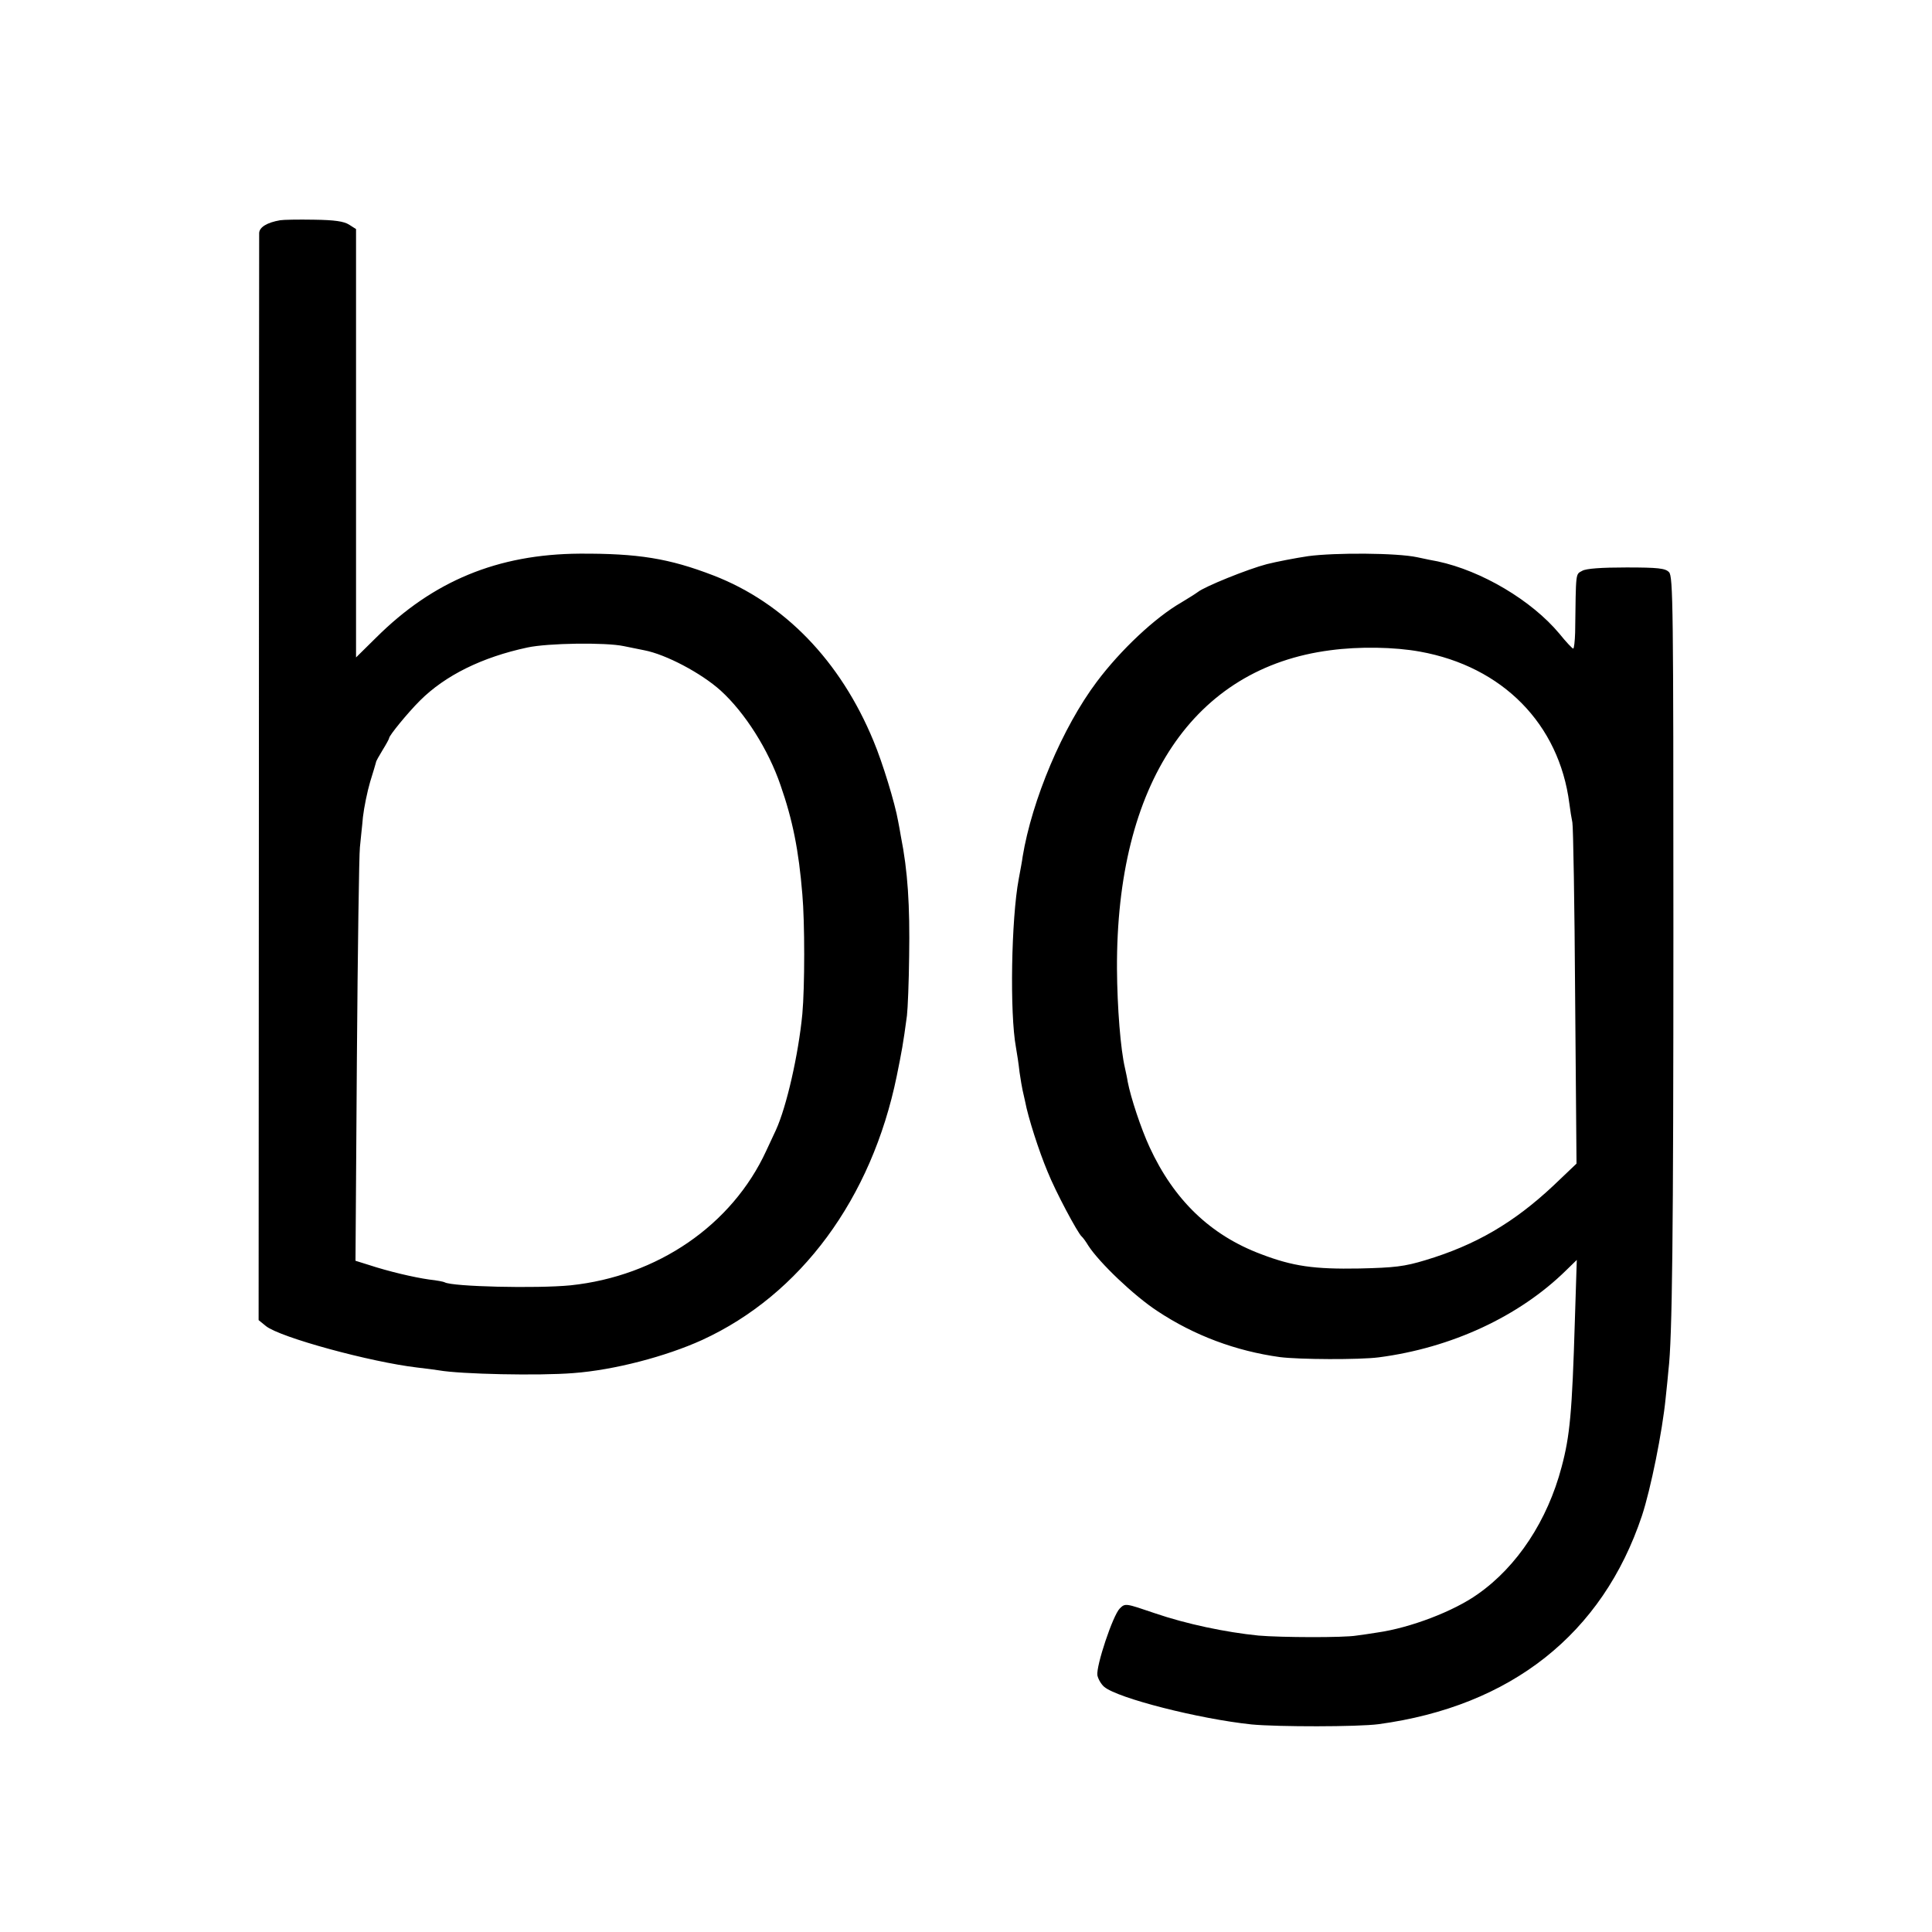
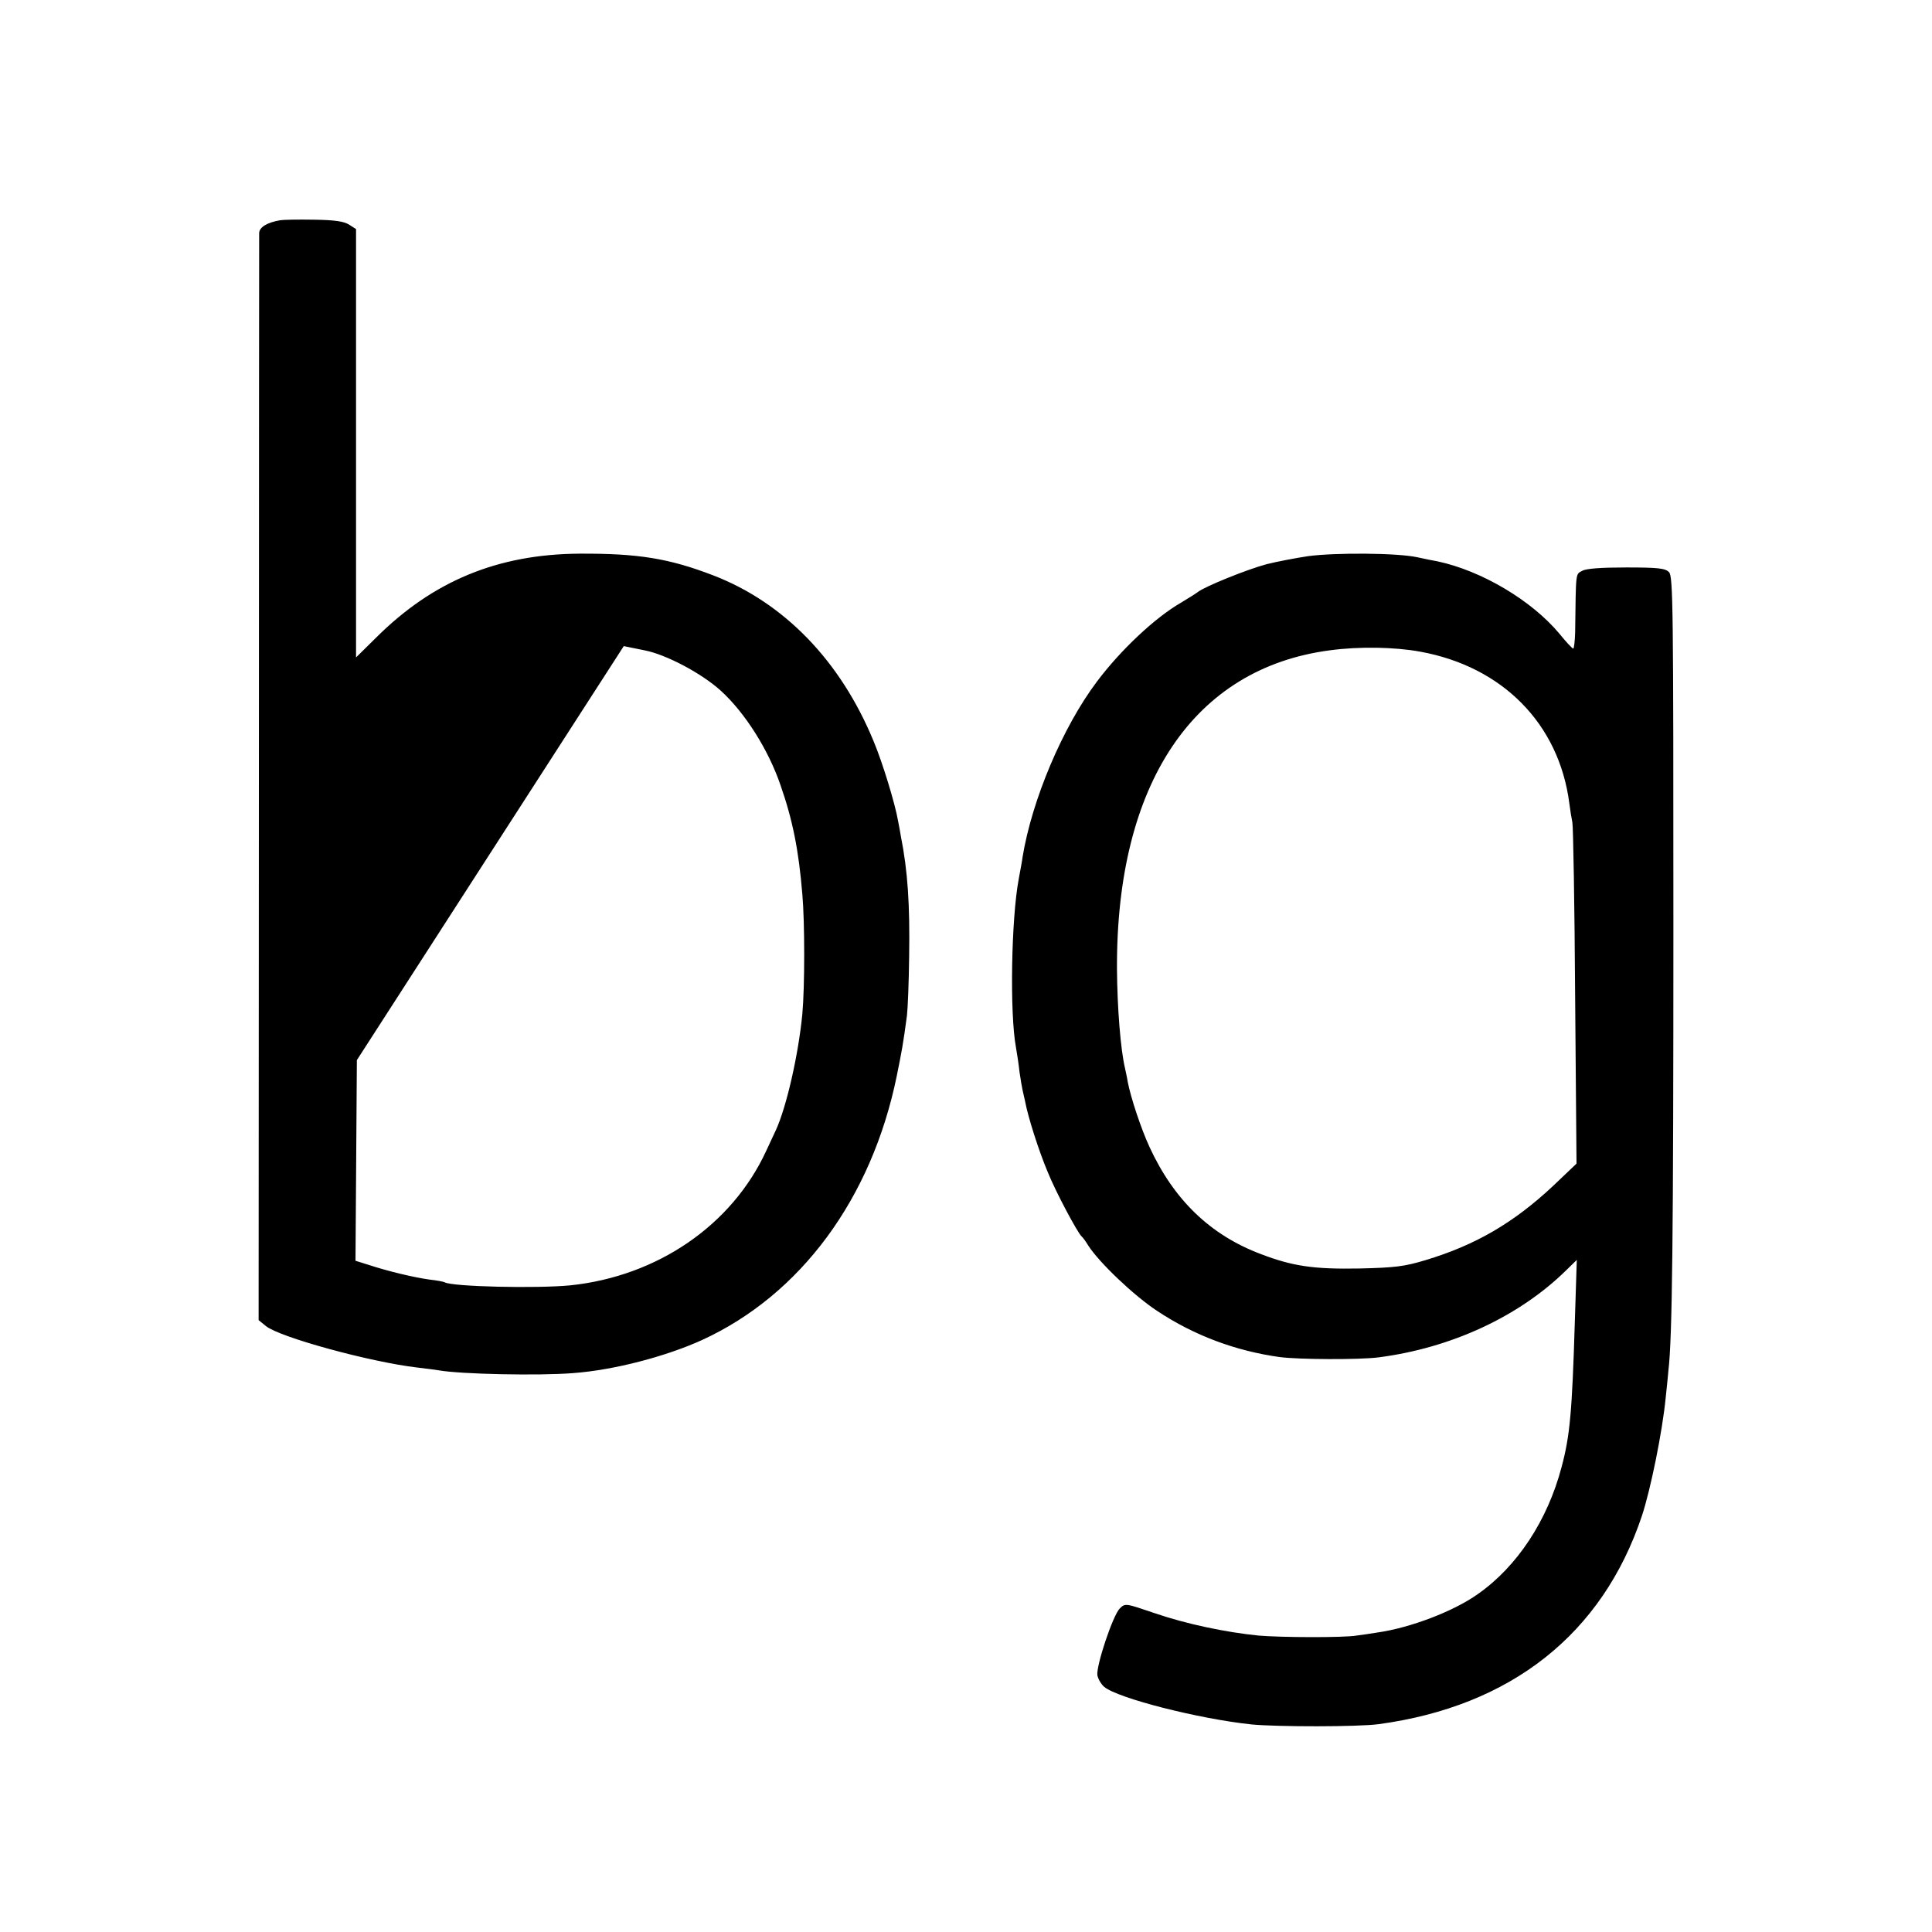
<svg xmlns="http://www.w3.org/2000/svg" version="1" width="933.333" height="933.333" viewBox="0 0 700 700">
-   <path d="M101.5 79.8c-4.7.8-7.5 2.5-7.6 4.6 0 1.1-.1 90.3-.1 198l-.1 195.9 2.7 2.2c5.2 4.1 37.8 13 54.9 15 2.9.3 6.3.8 7.7 1 7.9 1.4 36.2 2 48.7 1 14.8-1.1 33.5-6 46.7-12 35.7-16.4 61.4-51.2 70.5-95.6 1.8-8.9 2.3-11.4 3.7-21.9.3-2.5.7-12.2.8-21.5.3-18.5-.5-31-3-43.5-.2-1.4-.7-3.9-1-5.5-1.1-6.4-5.7-21.4-8.9-29-12-29.1-32.4-50.1-58-60-16.1-6.2-27.3-8-48.5-7.9-29.7.2-53.1 9.9-73.7 30.4l-7.3 7.2V83l-2.5-1.6c-1.9-1.2-5.2-1.7-12.8-1.8-5.6-.1-11.1 0-12.2.2zM226 234.1c2.5.5 5.8 1.2 7.4 1.5 7.9 1.5 20.7 8.3 27.7 14.6 8.8 8 17.3 21.4 21.7 34.3 4.4 12.6 6.6 23.6 7.9 39.5.9 10 .9 33.6 0 43.4-1.4 14.6-5.7 33.6-9.6 42.1-.5 1.1-2.1 4.5-3.5 7.5-12.4 26.9-39.4 45.4-70.9 48.7-12.2 1.2-42.9.5-45.6-1.1-.3-.2-2.8-.7-5.6-1-5.6-.8-14.6-2.9-21.9-5.3l-4.8-1.5.5-72.7c.3-39.9.8-74.6 1.1-77.1.2-2.5.8-7.4 1.1-11 .4-3.5 1.6-9.3 2.6-12.7 1.1-3.5 2-6.6 2.1-7 0-.5 1.2-2.5 2.4-4.5 1.3-2.1 2.4-4.1 2.4-4.4 0-.9 6.7-9.1 11.1-13.5 9.2-9.2 22.6-15.8 39-19.3 7.4-1.6 28.3-1.9 34.9-.5zm248-32.6c-4.7.7-11.4 2-15 2.9-6.9 1.8-22.5 8.1-25 10.1-.8.6-3.5 2.3-6 3.8-9.4 5.4-21.9 17.1-30.6 28.7-12.4 16.5-23.5 42.8-26.9 63.5-.1 1.1-.8 4.7-1.4 8-2.7 14.4-3.3 48.6-1 61 .4 2.2 1 6.2 1.3 9 .4 2.7.9 5.7 1.1 6.5.2.8.6 2.6.9 4 1.1 5.9 5 18 8.1 25.4 3 7.5 11 22.4 12.4 23.6.4.3 1.5 1.8 2.4 3.3 4 6.2 16.6 18.2 25 23.7 13.4 8.9 28.5 14.5 44.4 16.7 7 .9 28.8 1 35.8.1 26.3-3.4 50.9-14.8 67.9-31.5l3.9-3.8-.7 22c-1 33.3-1.8 41.8-4.8 53-5.1 19.4-16.1 36.1-30.4 46.1-8.7 6.2-24.4 12.2-36.4 13.9-2.5.4-5.8.9-7.5 1.1-4.7.8-27.3.7-35.5 0-12-1.2-26.2-4.2-37.6-8.1-10.6-3.6-10.7-3.7-12.7-1.7-2.5 2.5-8.6 20.8-8.1 24.2.3 1.4 1.4 3.3 2.5 4.2 4.9 4.1 34.3 11.6 53.4 13.6 9.4.9 38.5.9 46-.1 48-6.5 81.1-32.7 95.4-75.5 3.2-9.7 7.4-30.5 8.6-42.7.4-3.9.9-8.4 1-10 1.4-11.6 1.8-48.8 1.8-160.3 0-116.2-.1-127.5-1.6-128.9-1.3-1.4-4-1.7-15.4-1.7-9.2 0-14.6.4-16 1.2-2.5 1.4-2.3-.1-2.6 22.4-.1 3.2-.4 5.8-.7 5.8-.3 0-2.6-2.4-5-5.4-10.1-12.1-28.2-22.8-44.1-26.2-1.3-.2-4.6-.9-7.4-1.5-7.4-1.6-29.8-1.7-39.5-.4zm40.5 34.6c29.9 5.4 50.4 26.2 54.1 55 .3 2.4.8 5.5 1.1 6.9.3 1.4.8 29.8 1 63.1l.5 60.5-8.4 8c-14.3 13.4-28.1 21.5-46.4 27-7.6 2.3-11.1 2.7-23.9 3-16.4.3-24.1-.8-35.6-5.2-18.4-6.9-31.6-19.7-40.4-38.8-3.1-6.7-6.8-17.9-7.9-23.6-.2-1.4-.7-3.6-1-5-1.6-6.8-2.8-21.8-2.9-36-.3-67.1 27.8-109 77.3-115.4 10.4-1.4 23.2-1.2 32.5.5z" />
+   <path d="M101.5 79.8c-4.7.8-7.5 2.5-7.6 4.6 0 1.1-.1 90.3-.1 198l-.1 195.9 2.7 2.2c5.2 4.1 37.8 13 54.9 15 2.9.3 6.3.8 7.7 1 7.9 1.4 36.2 2 48.7 1 14.8-1.1 33.5-6 46.7-12 35.7-16.4 61.4-51.2 70.5-95.6 1.8-8.9 2.3-11.4 3.7-21.9.3-2.5.7-12.2.8-21.5.3-18.5-.5-31-3-43.5-.2-1.4-.7-3.9-1-5.5-1.1-6.4-5.7-21.4-8.9-29-12-29.1-32.4-50.1-58-60-16.1-6.2-27.3-8-48.5-7.9-29.7.2-53.1 9.9-73.7 30.4l-7.3 7.2V83l-2.5-1.6c-1.9-1.2-5.2-1.7-12.8-1.8-5.6-.1-11.1 0-12.2.2zM226 234.1c2.5.5 5.8 1.2 7.4 1.5 7.9 1.5 20.7 8.3 27.7 14.6 8.8 8 17.3 21.4 21.7 34.3 4.4 12.6 6.6 23.6 7.9 39.5.9 10 .9 33.6 0 43.4-1.4 14.6-5.7 33.6-9.6 42.1-.5 1.1-2.1 4.5-3.5 7.5-12.4 26.9-39.4 45.4-70.9 48.7-12.2 1.2-42.9.5-45.6-1.1-.3-.2-2.8-.7-5.6-1-5.6-.8-14.6-2.9-21.9-5.3l-4.8-1.5.5-72.7zm248-32.6c-4.7.7-11.4 2-15 2.9-6.9 1.8-22.5 8.1-25 10.1-.8.6-3.5 2.3-6 3.8-9.4 5.4-21.9 17.1-30.6 28.7-12.4 16.5-23.5 42.8-26.9 63.5-.1 1.1-.8 4.7-1.4 8-2.7 14.4-3.3 48.6-1 61 .4 2.2 1 6.2 1.3 9 .4 2.7.9 5.7 1.1 6.5.2.8.6 2.6.9 4 1.1 5.9 5 18 8.1 25.4 3 7.5 11 22.4 12.4 23.6.4.3 1.5 1.8 2.4 3.3 4 6.2 16.6 18.2 25 23.7 13.4 8.9 28.5 14.5 44.4 16.7 7 .9 28.8 1 35.8.1 26.3-3.4 50.9-14.8 67.9-31.5l3.9-3.8-.7 22c-1 33.3-1.8 41.8-4.8 53-5.1 19.4-16.1 36.1-30.4 46.1-8.7 6.2-24.4 12.2-36.4 13.9-2.5.4-5.8.9-7.5 1.1-4.7.8-27.3.7-35.5 0-12-1.2-26.2-4.2-37.6-8.1-10.6-3.6-10.7-3.7-12.7-1.7-2.5 2.5-8.6 20.8-8.1 24.2.3 1.4 1.4 3.3 2.5 4.2 4.9 4.1 34.3 11.6 53.4 13.6 9.4.9 38.5.9 46-.1 48-6.5 81.1-32.7 95.4-75.5 3.2-9.7 7.4-30.5 8.6-42.7.4-3.9.9-8.4 1-10 1.4-11.6 1.8-48.8 1.8-160.3 0-116.2-.1-127.5-1.6-128.9-1.3-1.4-4-1.7-15.4-1.7-9.2 0-14.6.4-16 1.2-2.5 1.4-2.3-.1-2.6 22.4-.1 3.2-.4 5.8-.7 5.8-.3 0-2.6-2.4-5-5.4-10.1-12.1-28.2-22.8-44.1-26.2-1.3-.2-4.6-.9-7.4-1.5-7.4-1.6-29.8-1.7-39.5-.4zm40.5 34.6c29.9 5.4 50.4 26.2 54.1 55 .3 2.4.8 5.5 1.1 6.9.3 1.4.8 29.8 1 63.1l.5 60.5-8.4 8c-14.3 13.4-28.1 21.5-46.4 27-7.6 2.3-11.1 2.7-23.9 3-16.4.3-24.1-.8-35.6-5.2-18.4-6.9-31.6-19.7-40.4-38.8-3.1-6.7-6.8-17.9-7.9-23.6-.2-1.4-.7-3.6-1-5-1.6-6.8-2.8-21.8-2.9-36-.3-67.1 27.8-109 77.3-115.4 10.4-1.4 23.2-1.2 32.5.5z" />
</svg>